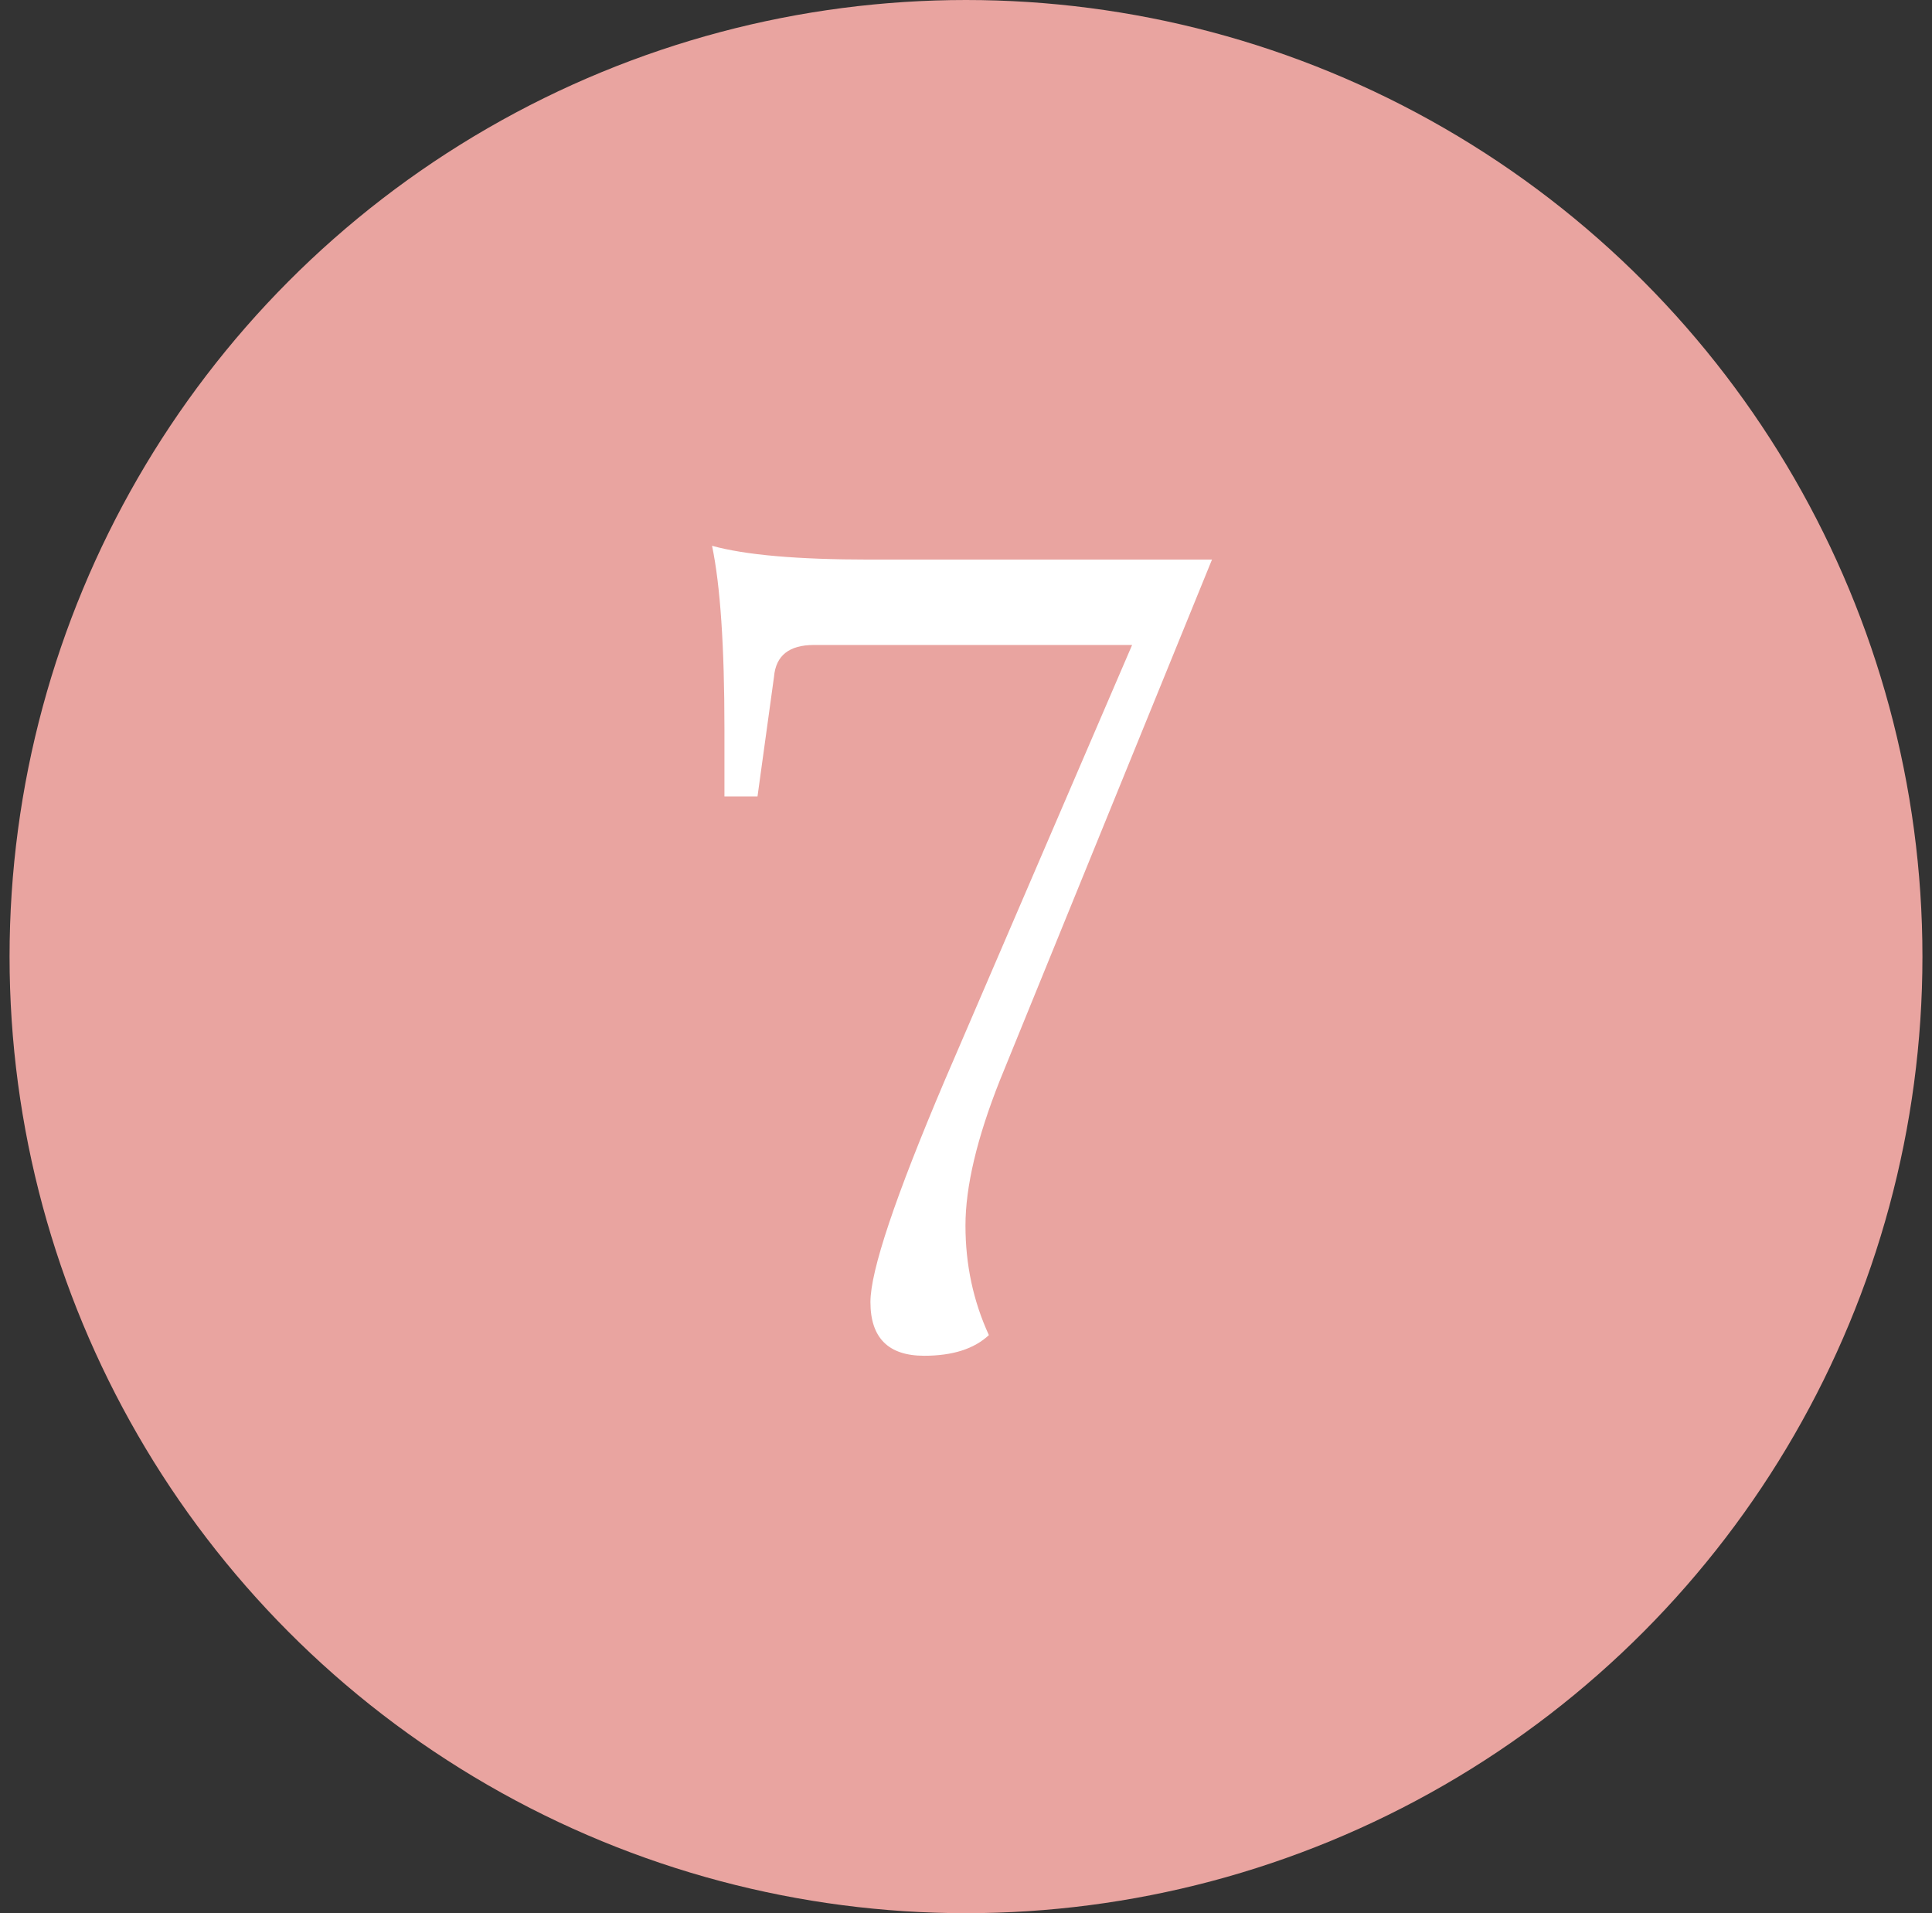
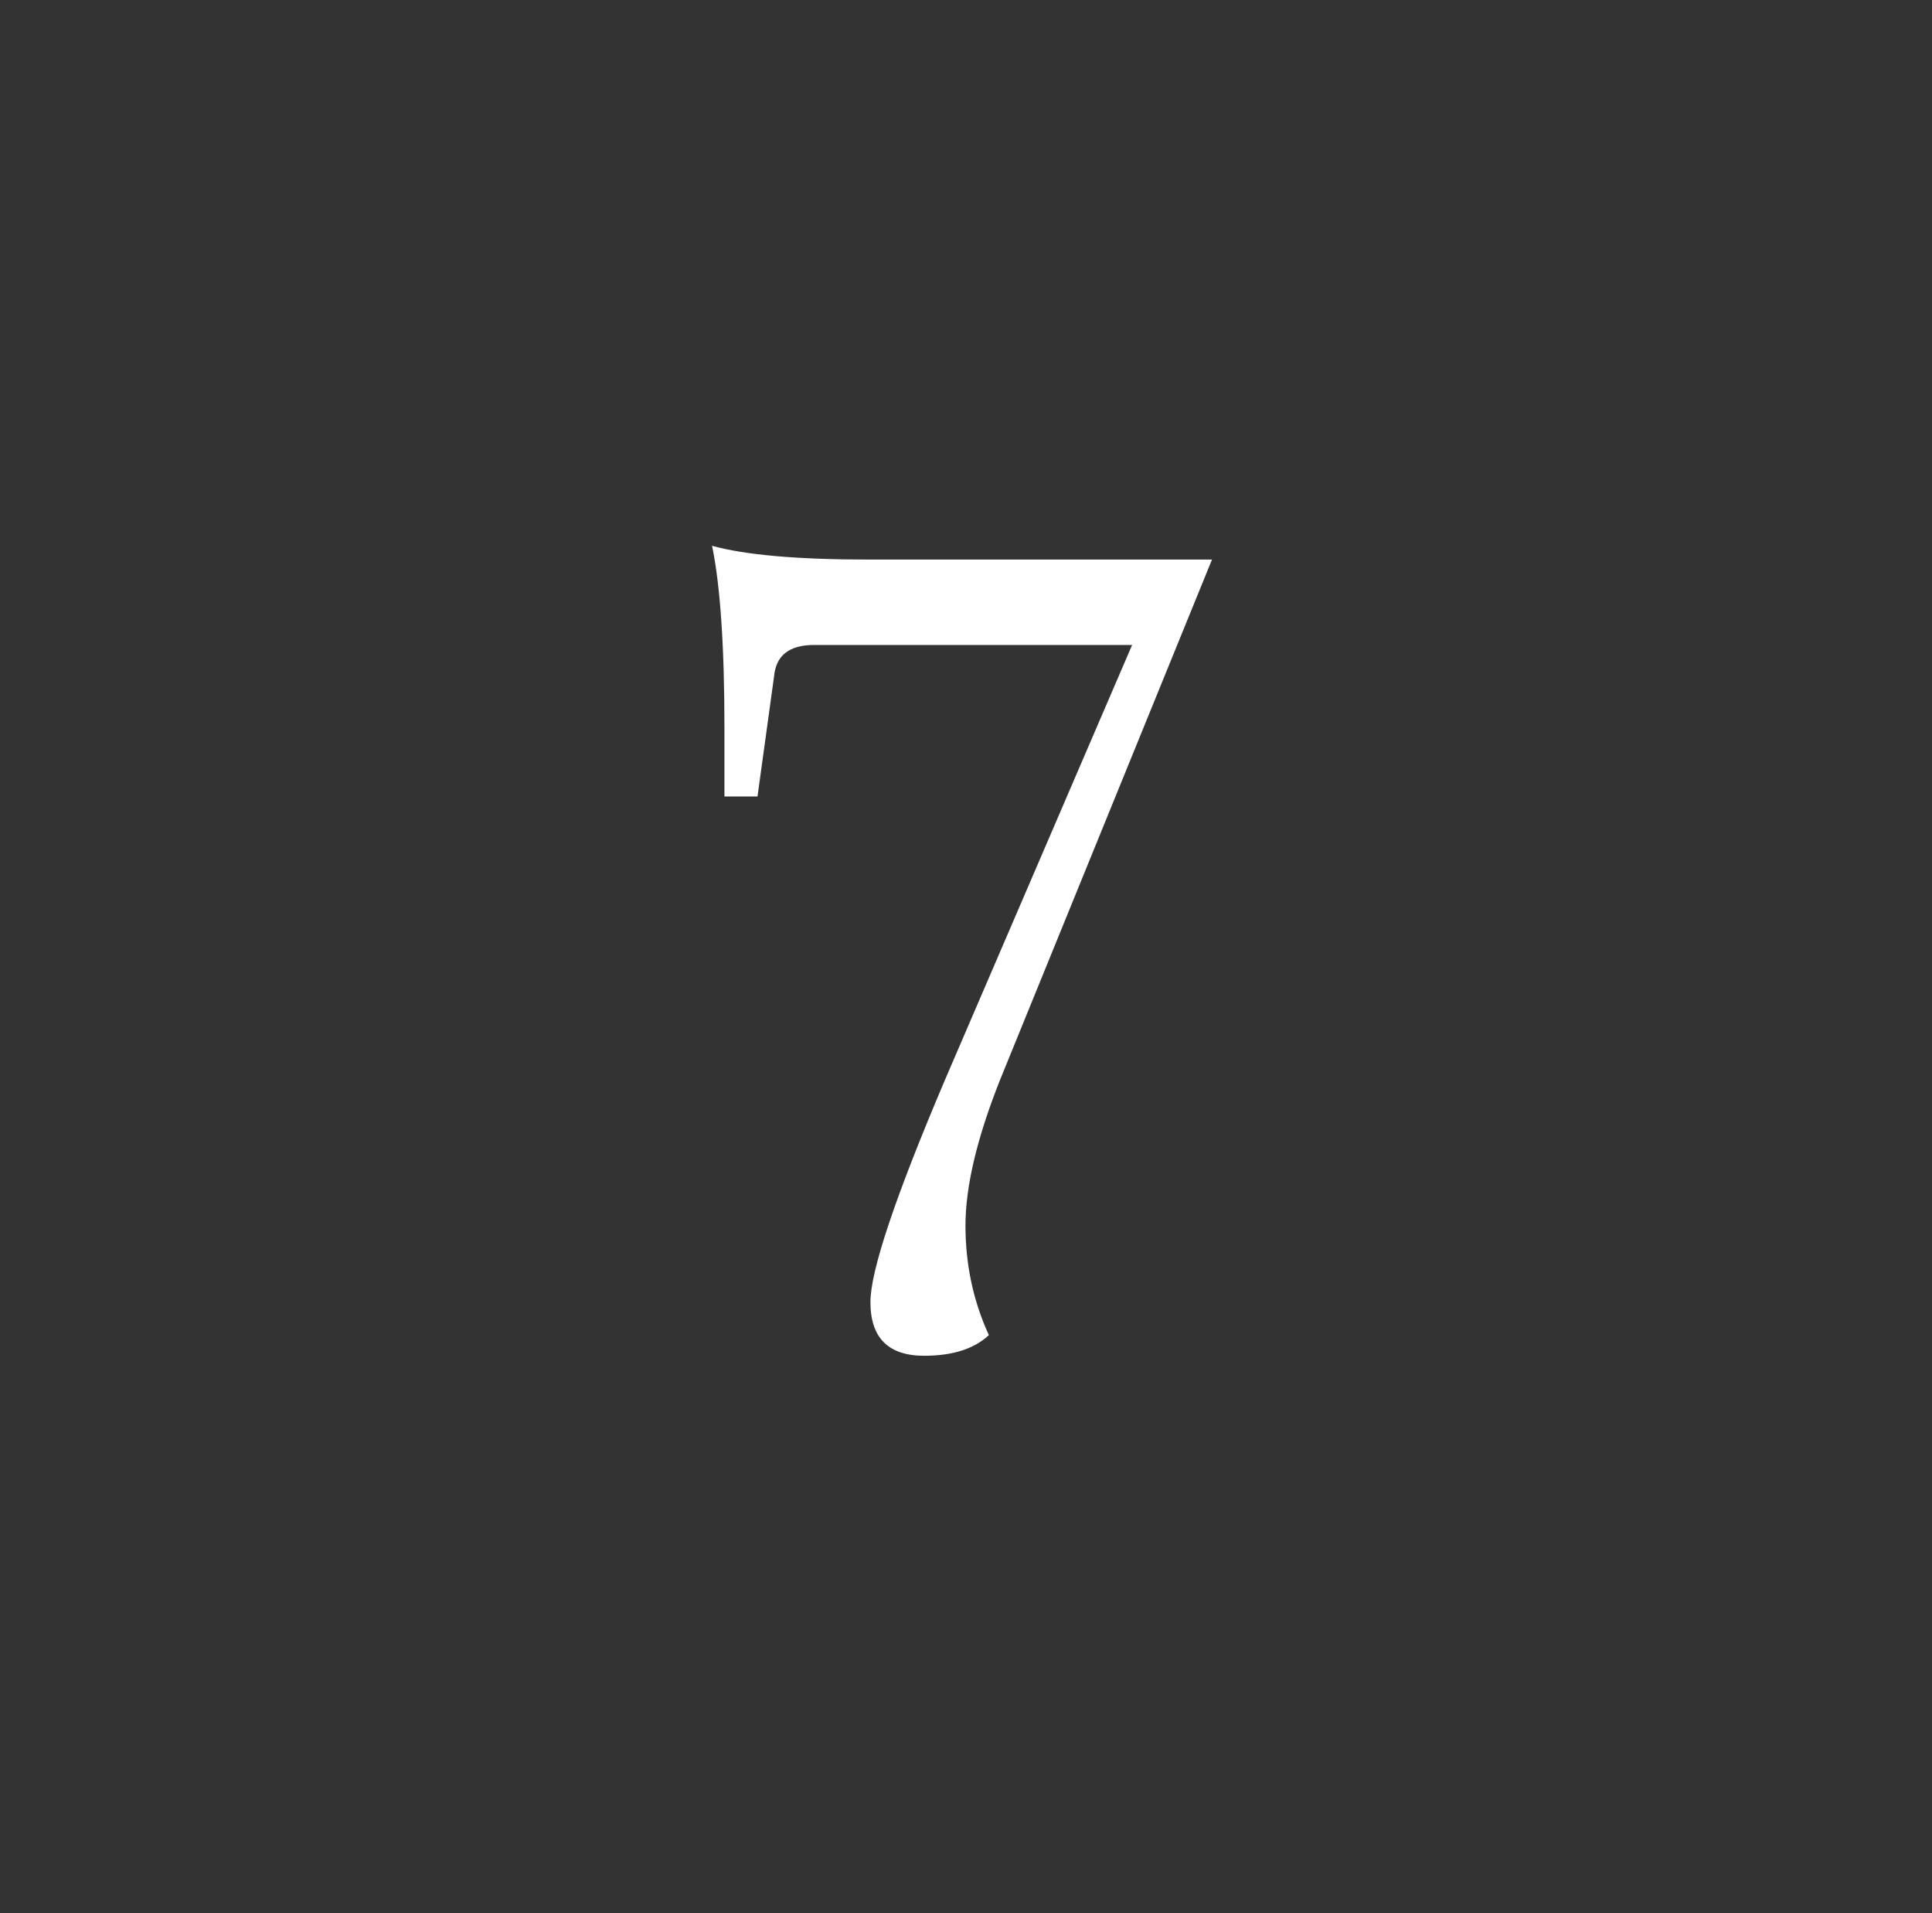
<svg xmlns="http://www.w3.org/2000/svg" width="101px" height="100px" viewBox="0 0 101 100" version="1.1">
  <rect x="0" y="0" width="101" height="100" fill="#333333" stroke="none" />
  <title>step7</title>
  <g id="Page-1" stroke="none" stroke-width="1" fill="none" fill-rule="evenodd">
    <g id="Home" transform="translate(-488, -2020)">
      <g id="step7" transform="translate(488.5, 2020)">
-         <circle id="Oval-Copy-6" fill="#E9A4A0" cx="50" cy="50" r="50" />
        <g id="7" transform="translate(36.724, 28.528)" fill="#FFFFFF" fill-rule="nonzero">
          <path d="M26.136,0.72 L15.048,27.936 C13.848,30.96 13.248,33.492 13.248,35.532 C13.248,37.572 13.656,39.48 14.472,41.256 C13.704,41.976 12.576,42.336 11.088,42.336 C9.216,42.336 8.28,41.4 8.28,39.528 C8.28,37.896 9.576,34.032 12.168,27.936 L21.96,5.184 L5.328,5.184 C4.032,5.184 3.336,5.736 3.24,6.84 L2.376,13.104 L0.648,13.104 L0.648,9.576 C0.648,5.256 0.432,2.064 -2.27373675e-13,0 C1.728,0.48 4.464,0.72 8.208,0.72 L26.136,0.72 Z" id="Path" />
        </g>
      </g>
    </g>
  </g>
</svg>